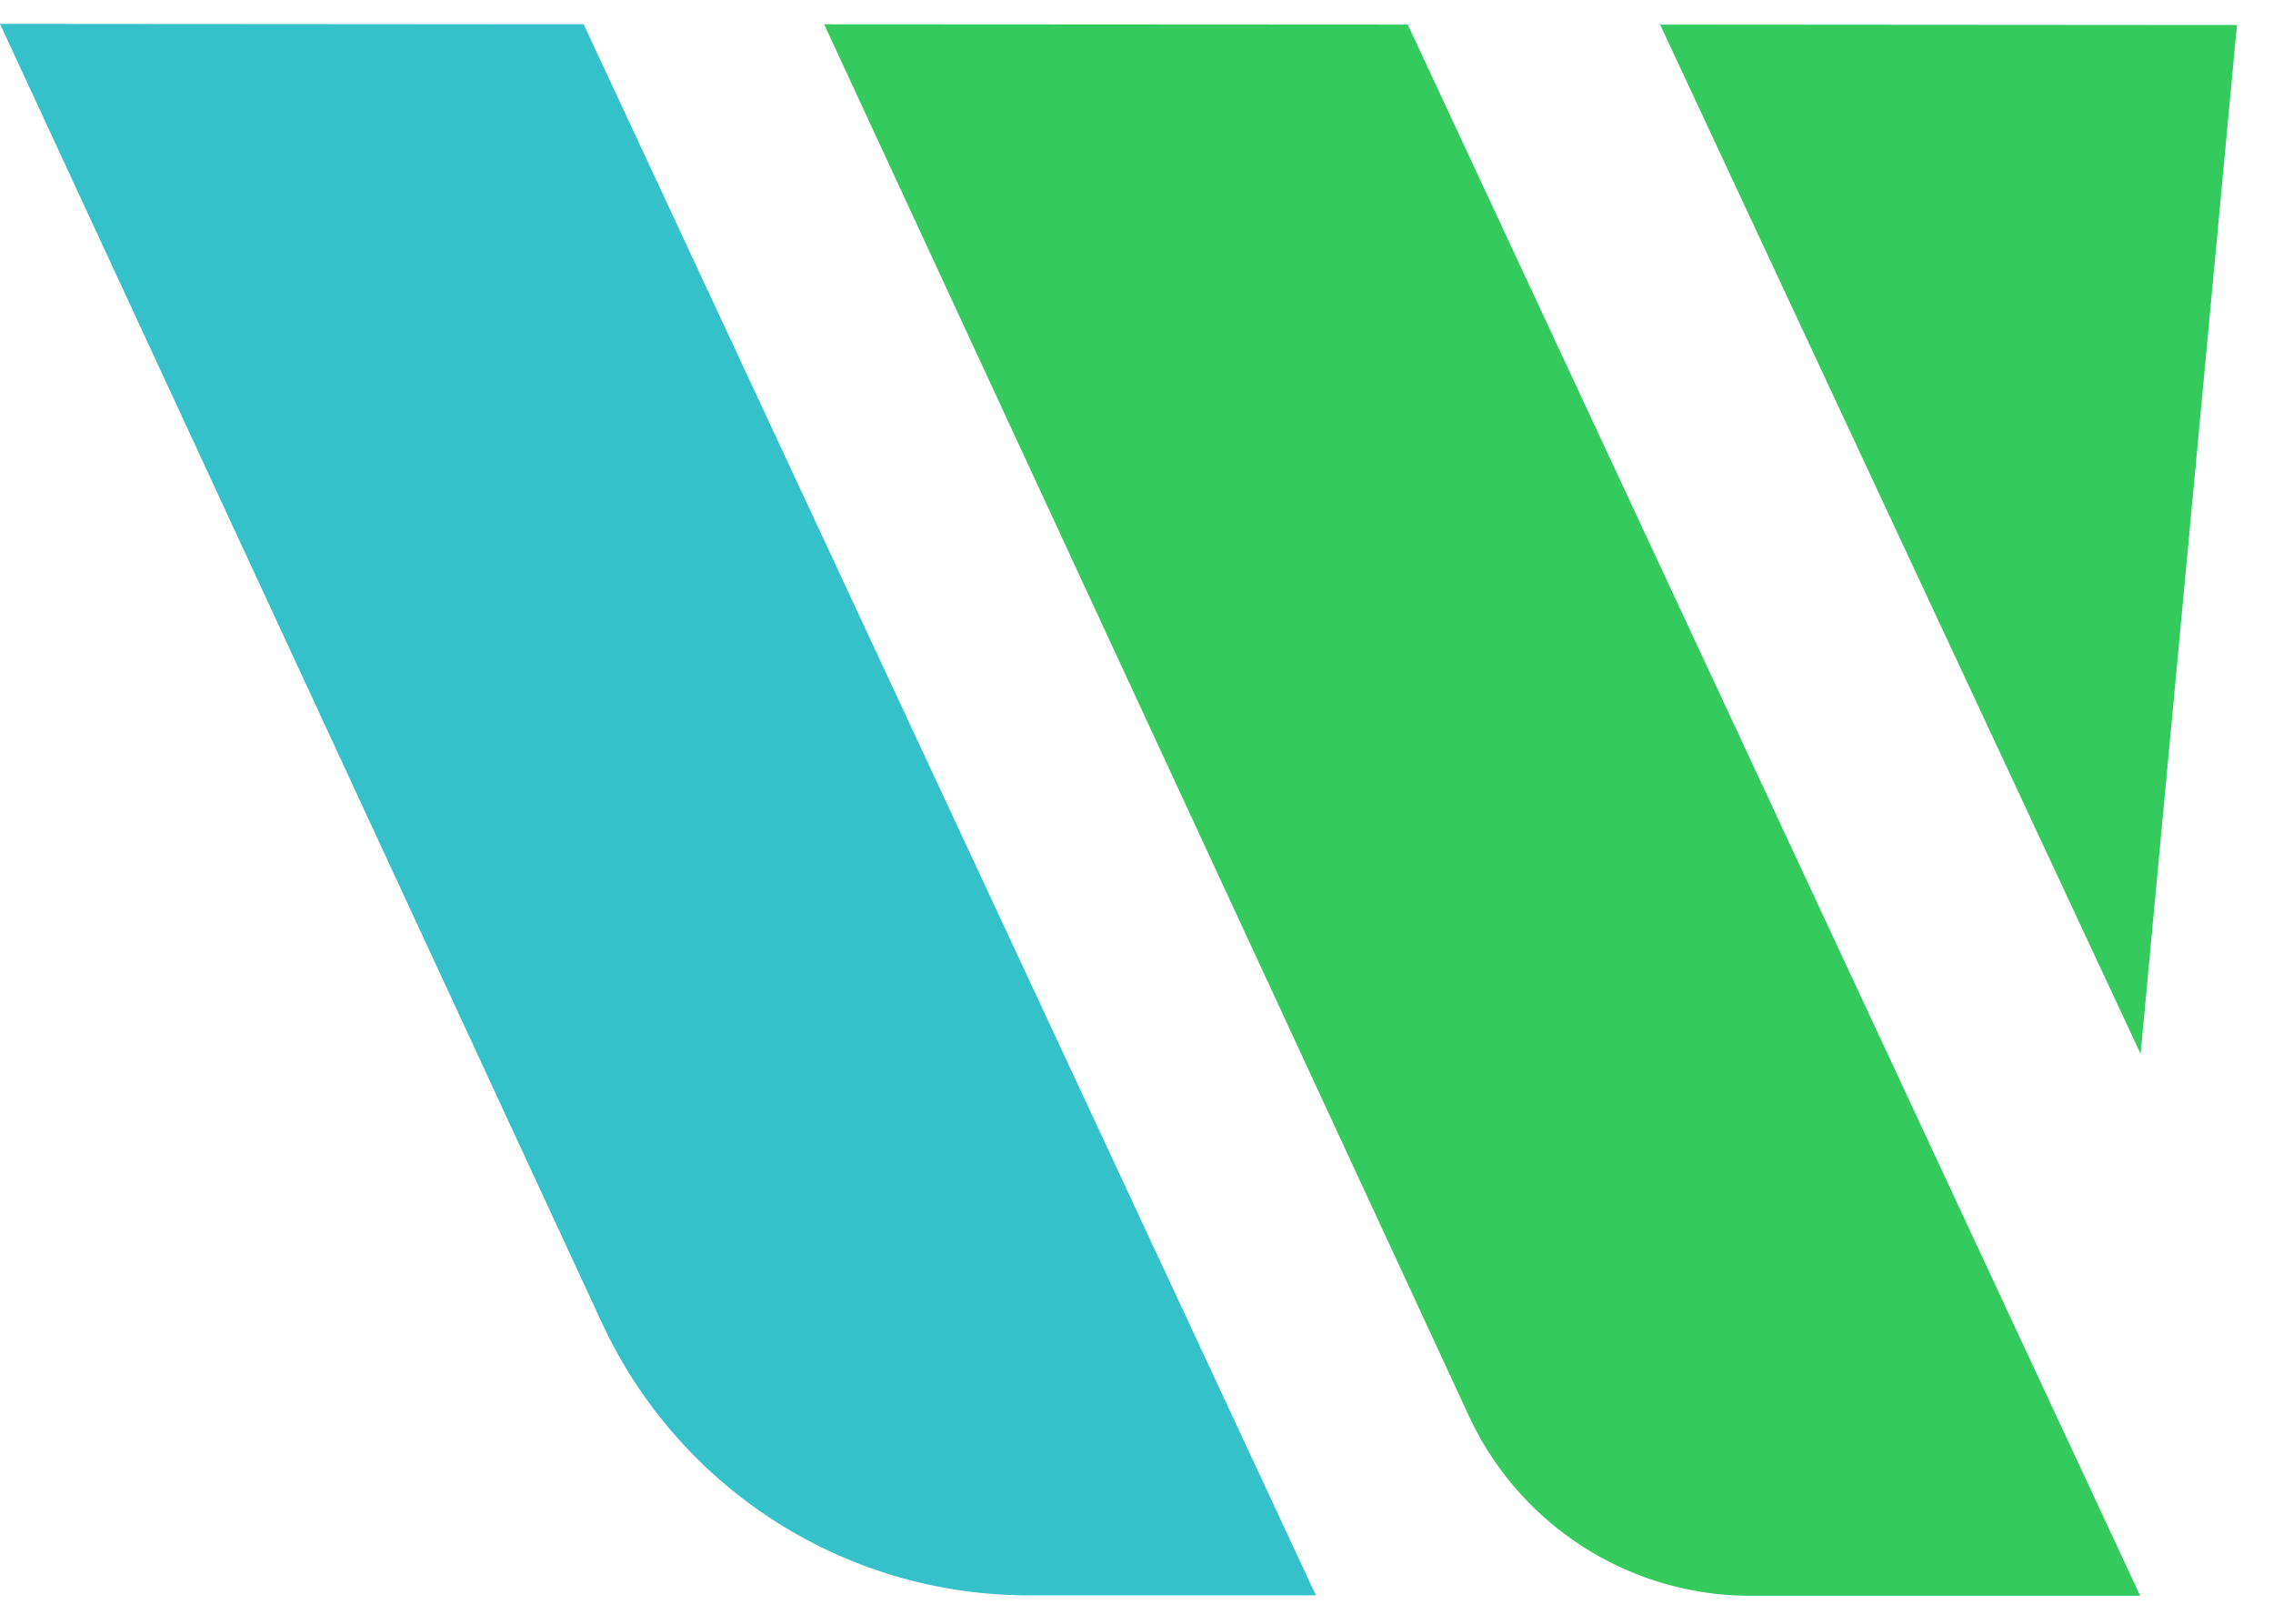
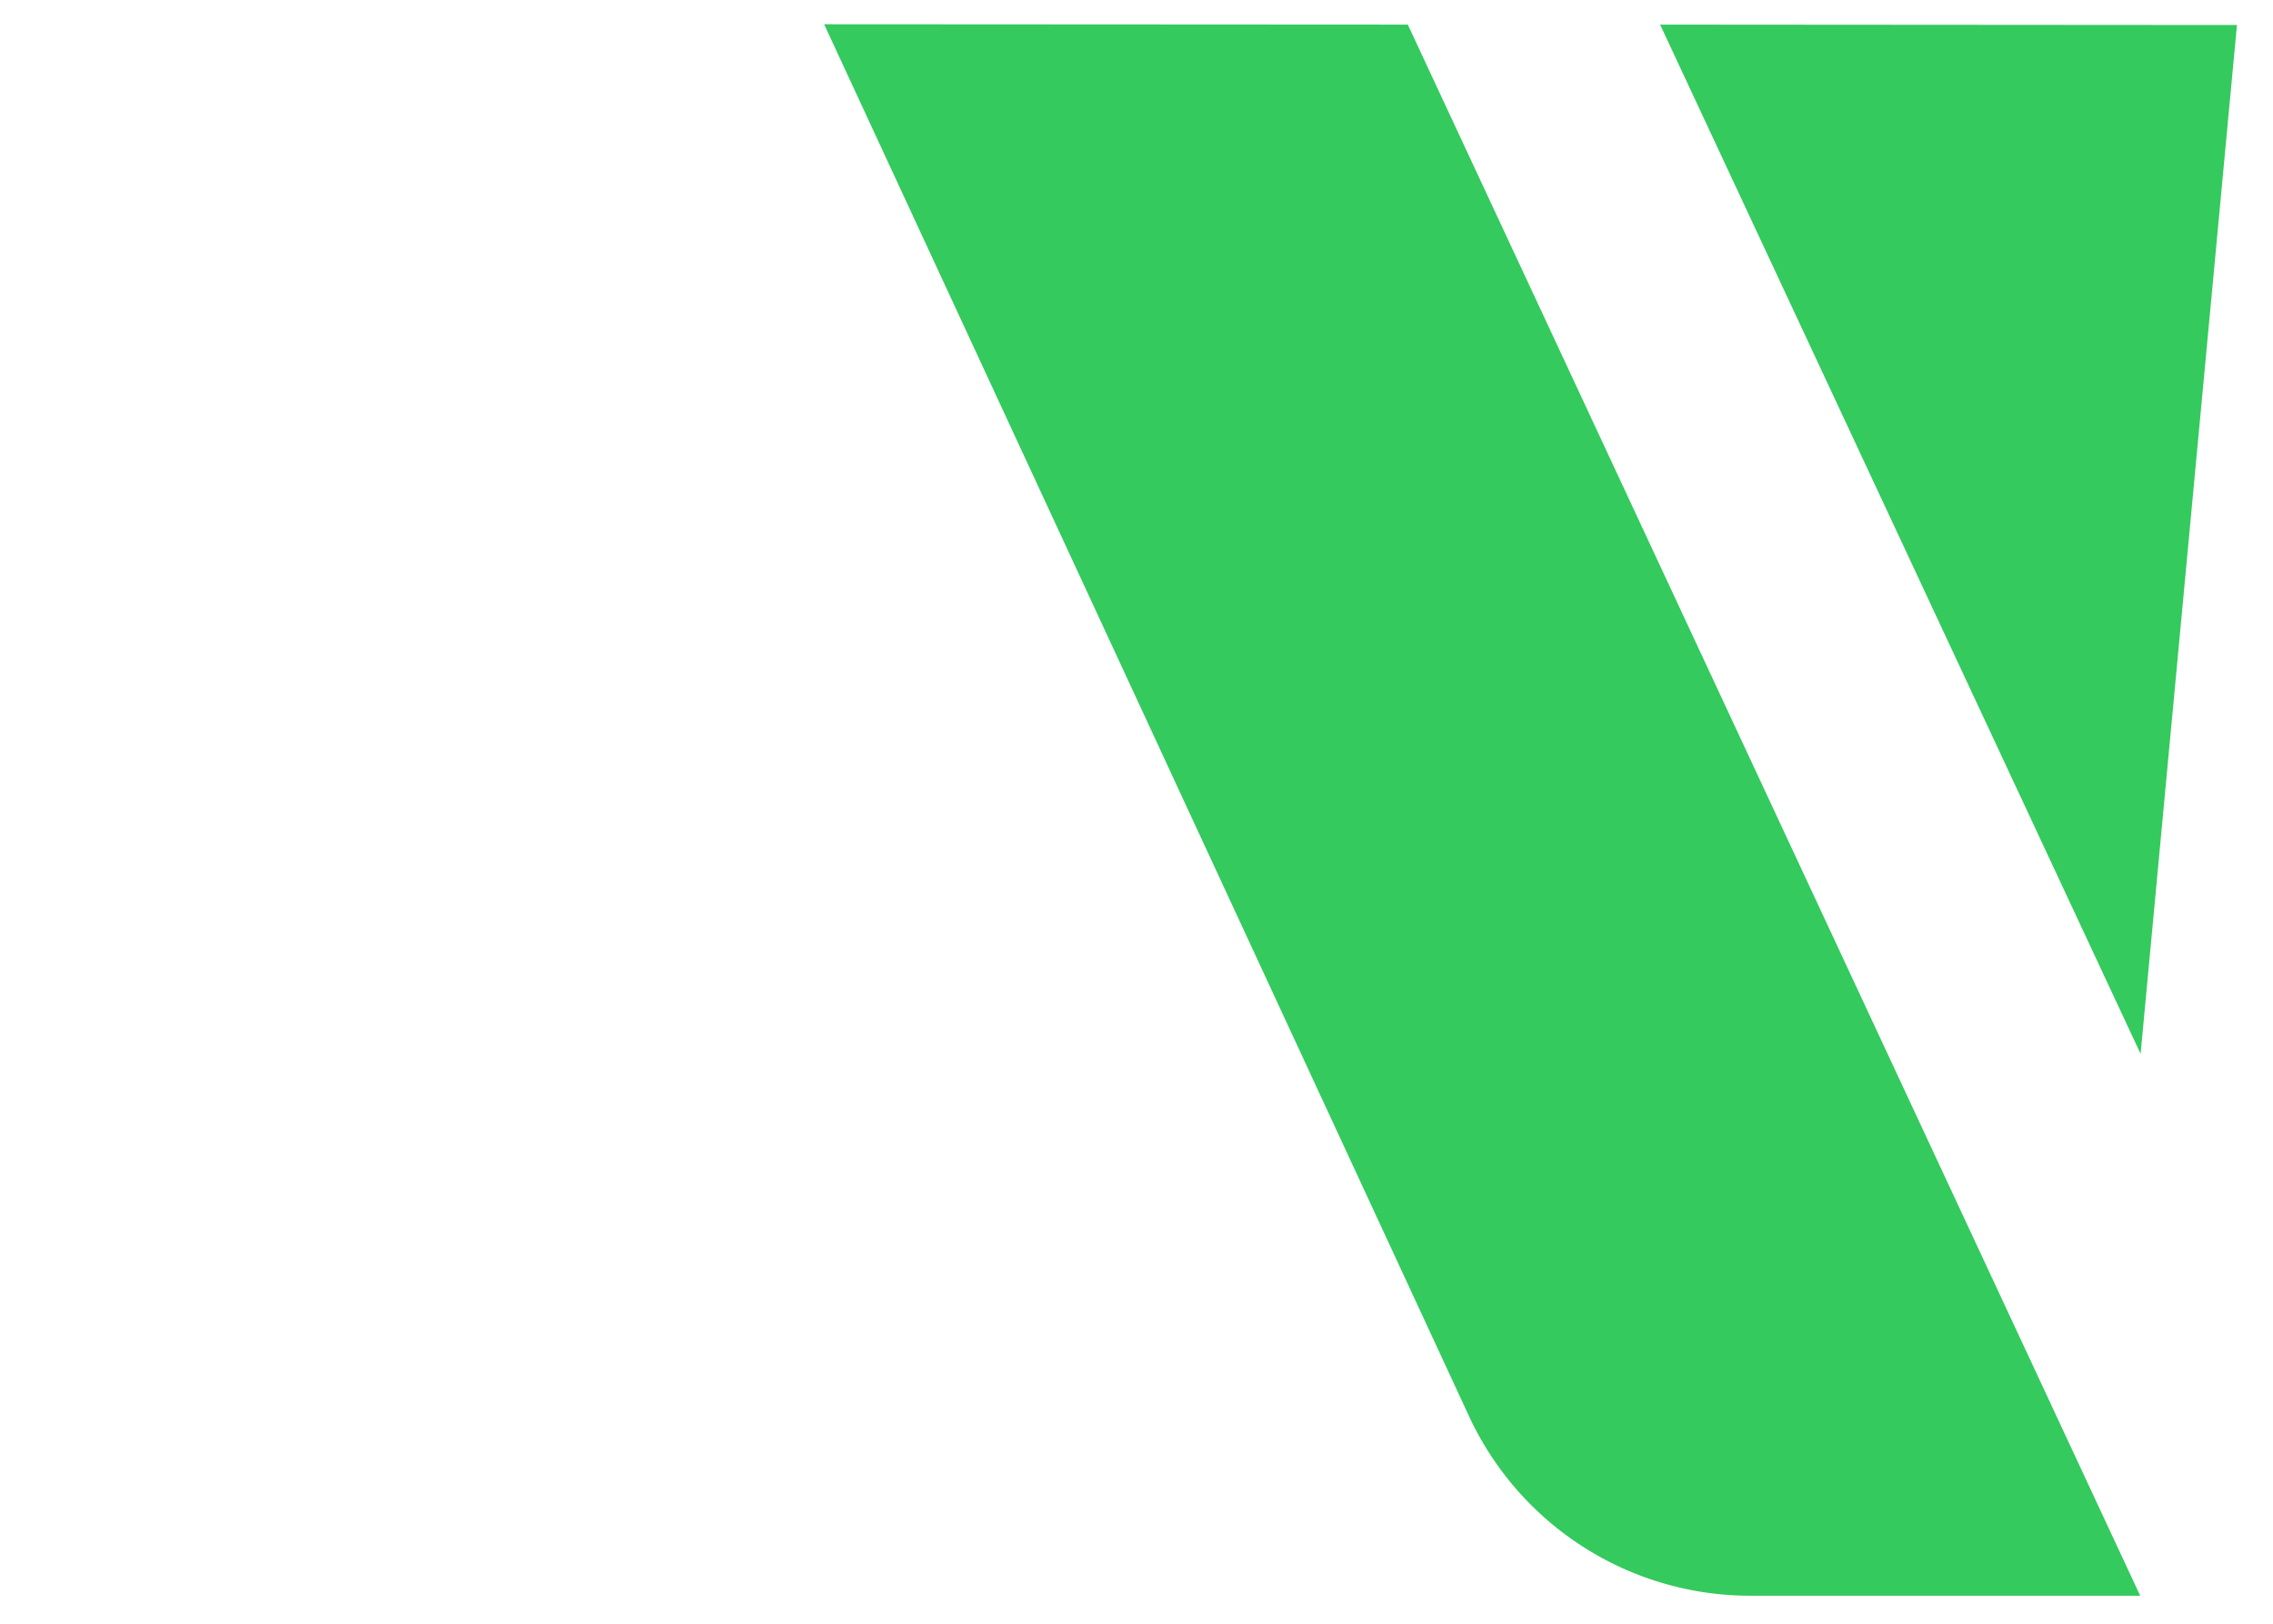
<svg xmlns="http://www.w3.org/2000/svg" alt="wavix_icon" fill="none" height="20" width="28" viewBox="0 0 28 20">
-   <path d="m0 .294 7.19.005L16.21 19.65h-3.546a5.79 5.79 0 0 1-5.251-3.36z" fill="#34C1CA" />
  <path d="m10.152.299 7.19.004 9.022 19.352h-4.812a3.82 3.82 0 0 1-3.454-2.207zM20.45.303l7.106.005-1.187 12.673z" fill="#34CA5E" />
</svg>